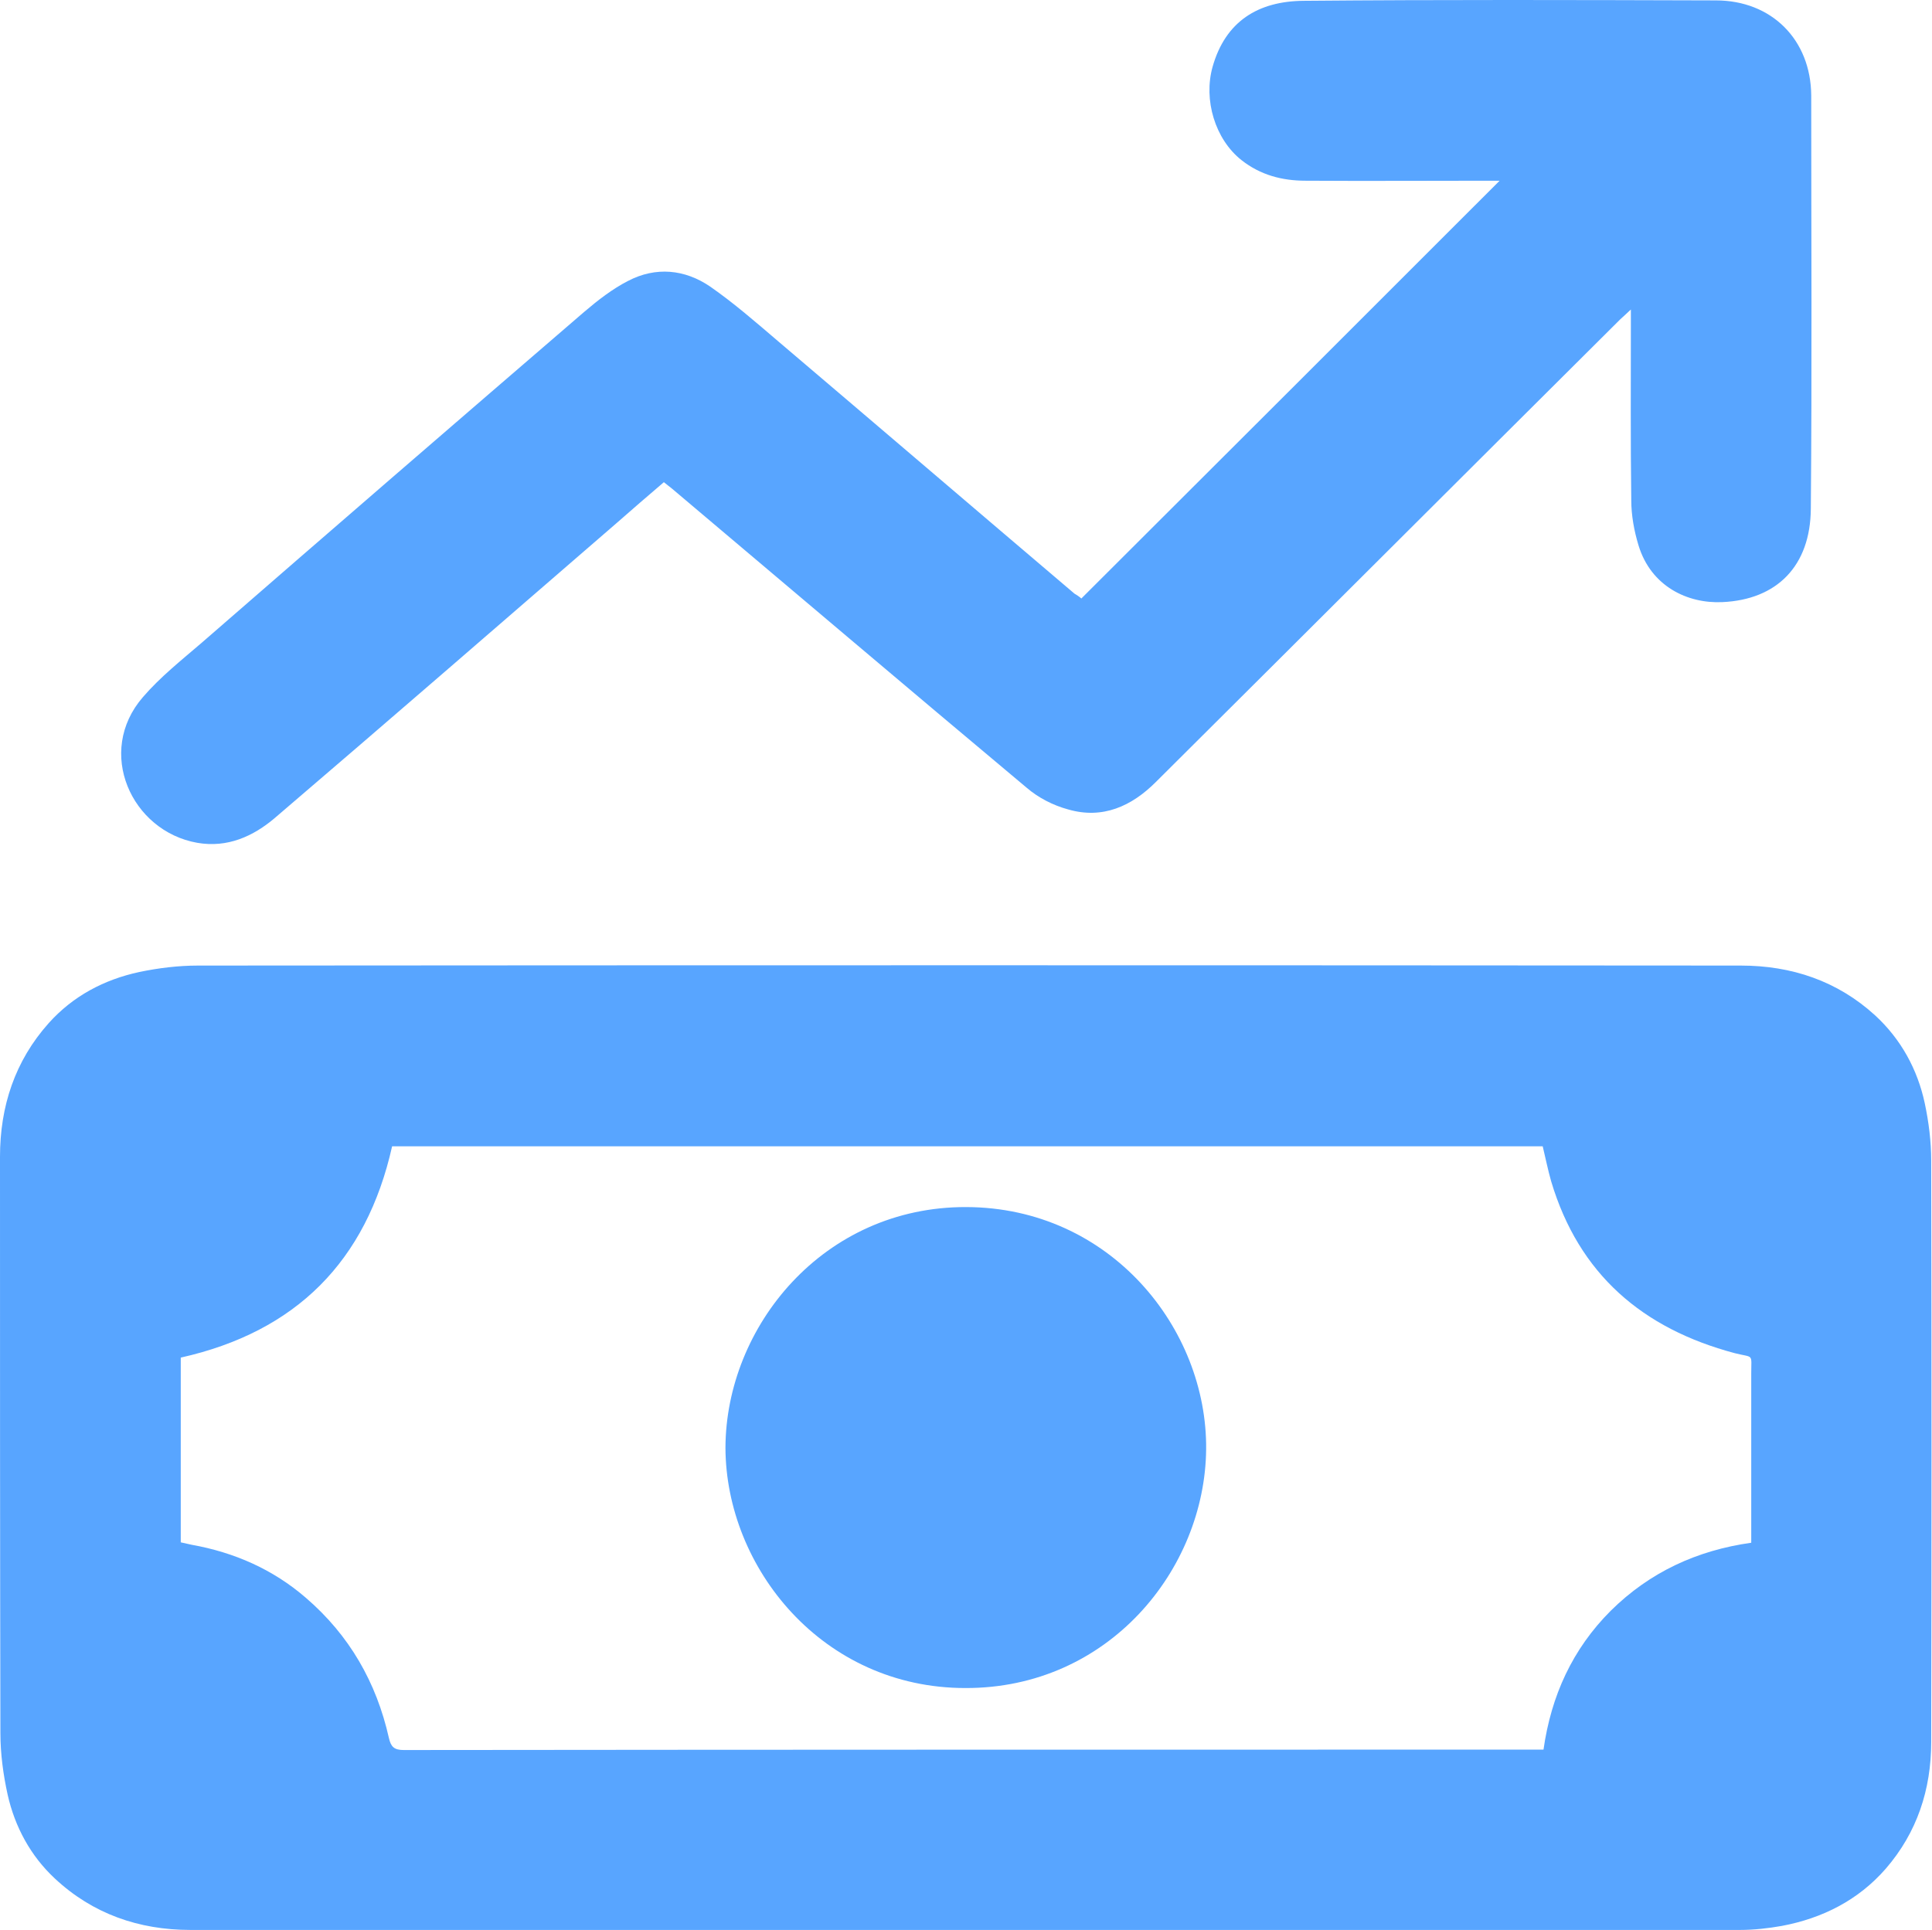
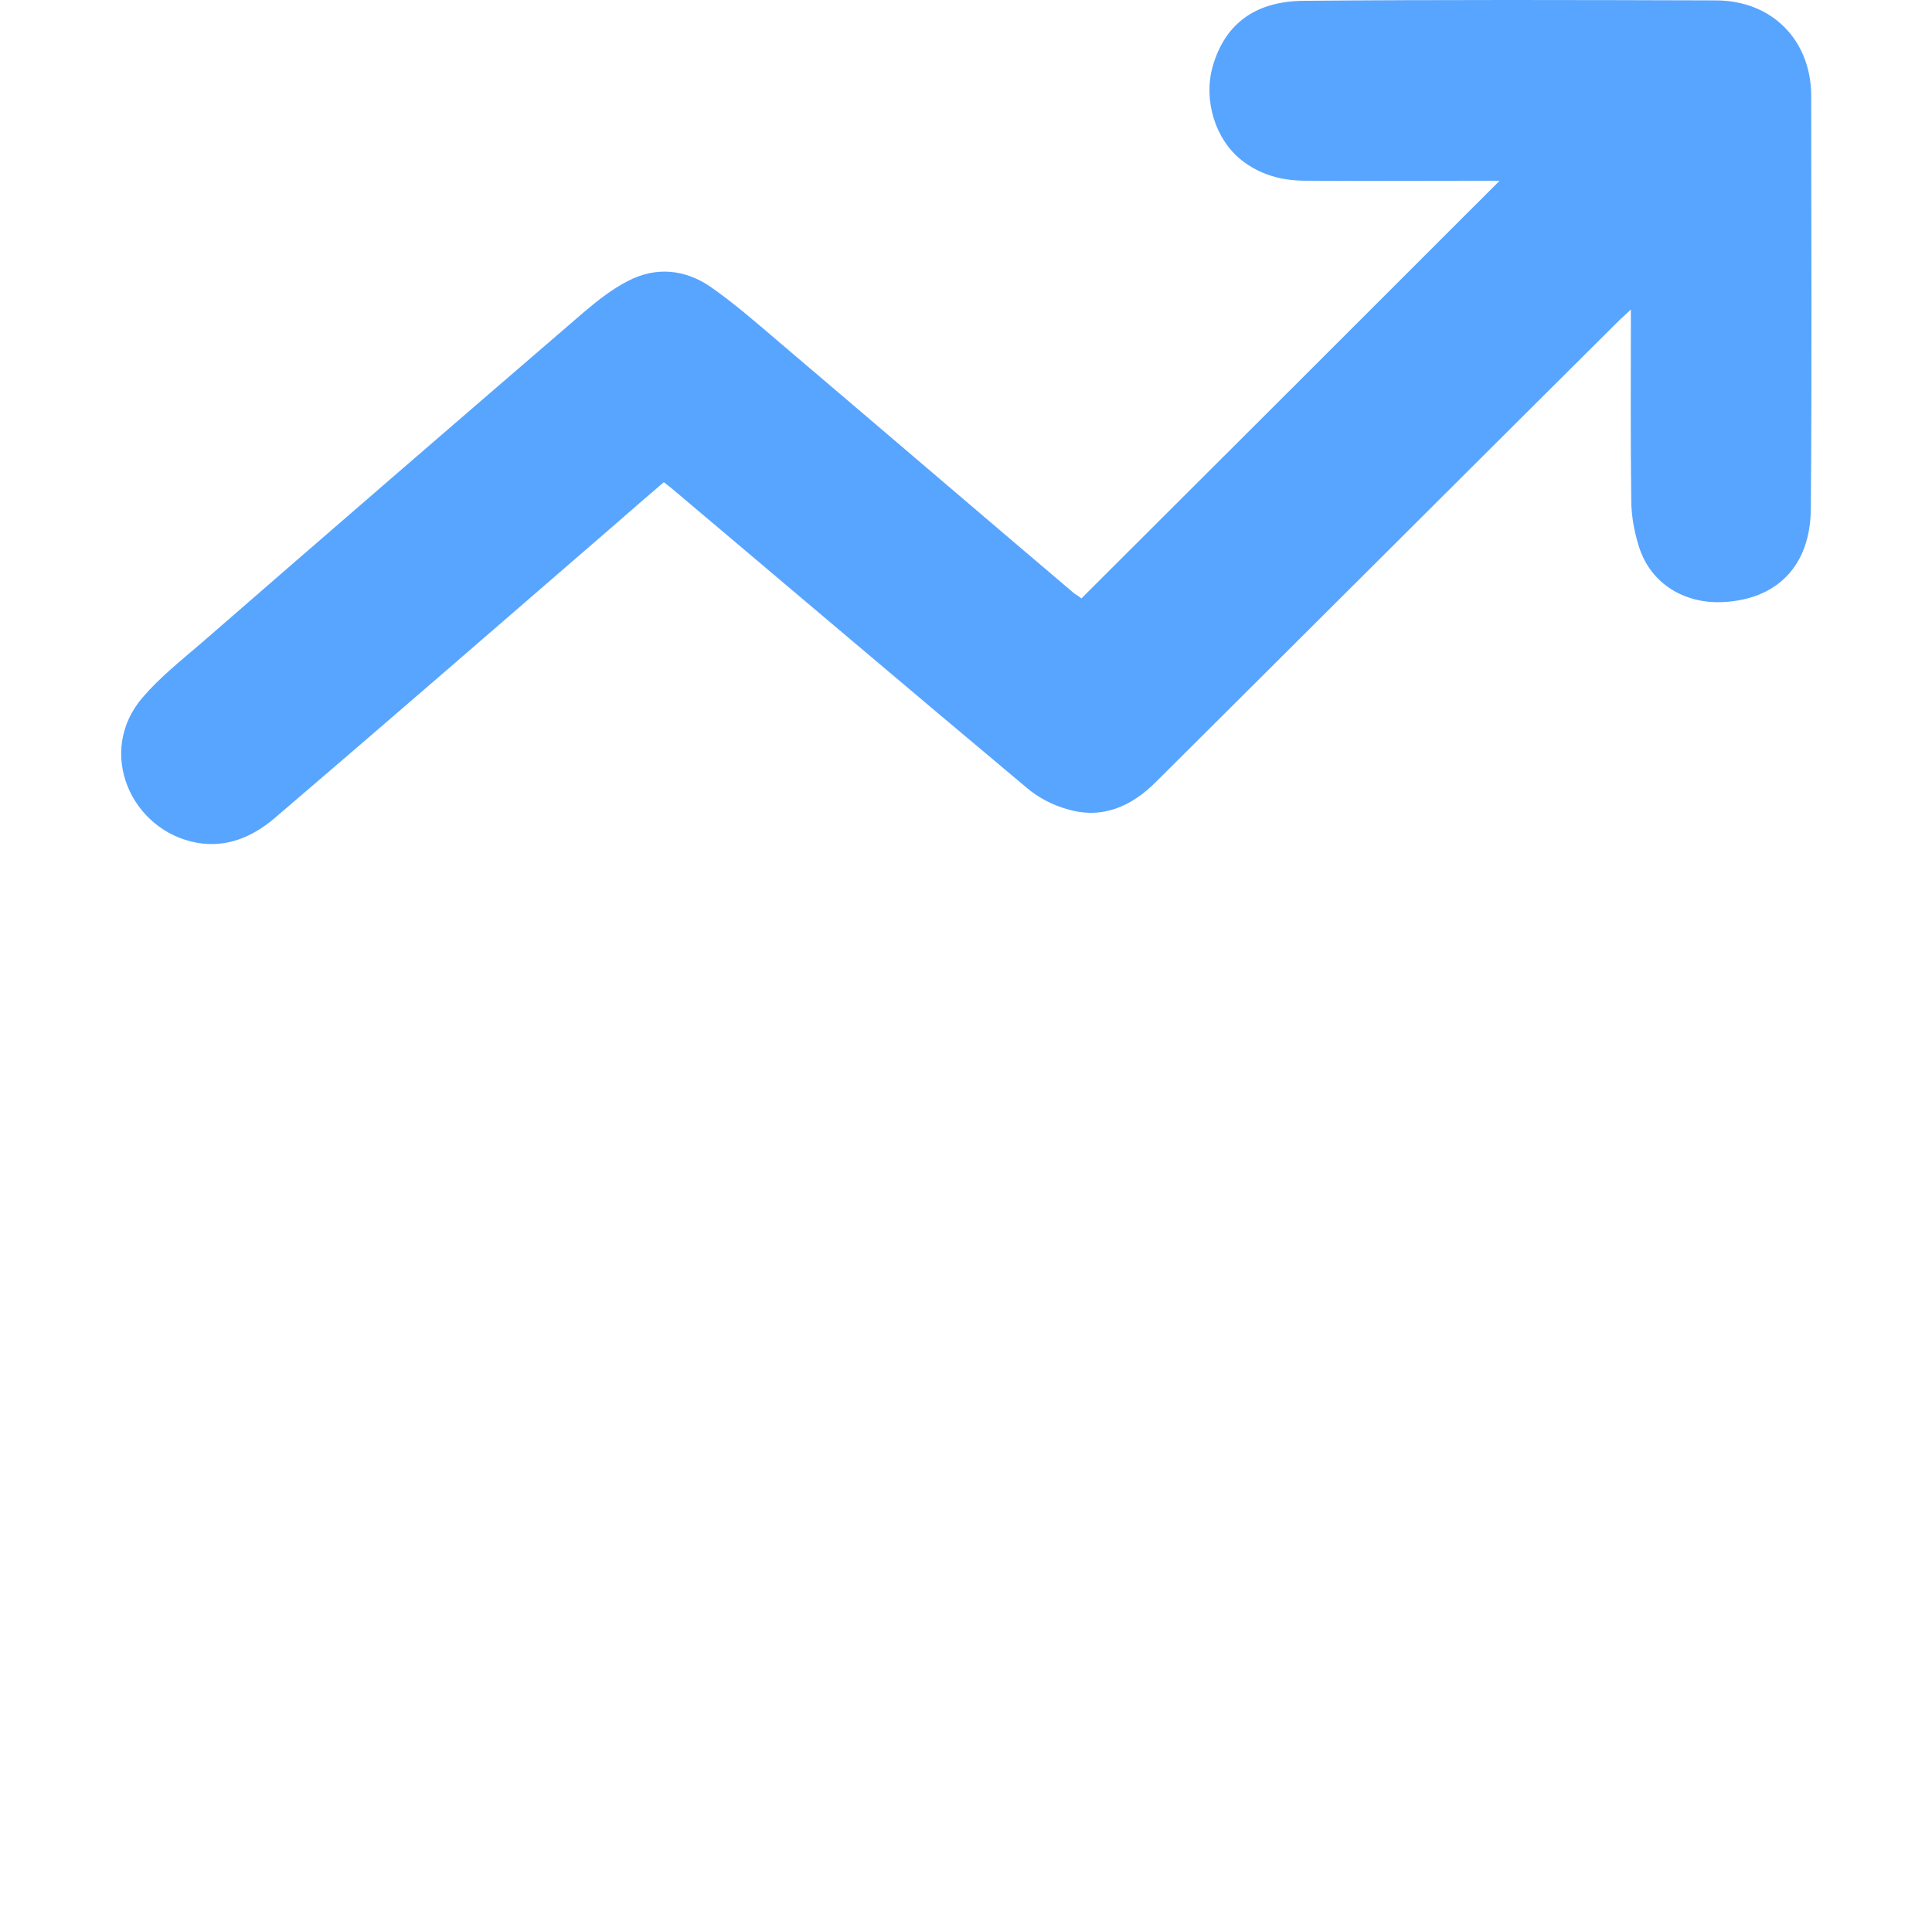
<svg xmlns="http://www.w3.org/2000/svg" version="1.1" id="Layer_1" x="0px" y="0px" viewBox="0 0 479.9 479.5" style="enable-background:new 0 0 479.9 479.5;" xml:space="preserve">
  <g>
    <g>
-       <path fill="#58a5ff" d="M239.8,479.5c-64.2,0-128.3,0-192.5,0c-12.8,0-24.3-4-33.7-12.8c-6-5.6-9.9-12.8-11.7-20.8c-1.1-5-1.8-10.2-1.8-15.3    C0,382.8,0,335.1,0,287.4c0-12.5,3.7-23.8,12.1-33.2c6-6.7,13.7-10.8,22.5-12.7c4.8-1,9.7-1.6,14.6-1.6    c127.7-0.1,255.5-0.1,383.2,0c12.6,0,24,3.8,33.4,12.4c6.4,5.9,10.5,13.4,12.3,21.8c1,4.7,1.6,9.5,1.6,14.3    c0.1,48.1,0.1,96.2,0,144.4c0,11.8-3.5,22.5-11.3,31.5c-6.8,7.8-15.7,12.3-25.8,14.2c-3.4,0.6-6.9,1-10.4,1    C368.2,479.5,304,479.5,239.8,479.5z M435,383.3c0-1.4,0-2.4,0-3.4c0-12.9,0-25.8,0-38.7c0-5,0.7-3.8-4.1-5    c-22.9-6.1-38.7-19.6-45.6-42.7c-0.8-2.8-1.4-5.8-2.1-8.7c-95.3,0-190.5,0-285.8,0c-6.4,28.6-23.9,46.1-52.5,52.5    c0,15.3,0,30.5,0,45.9c0.9,0.2,1.8,0.4,2.7,0.6c10.6,1.9,20.2,6.1,28.4,13.2c10.8,9.3,17.5,21,20.6,34.8c0.5,2.2,1.3,3,3.7,3    c93.4-0.1,186.8-0.1,280.2-0.1c0.9,0,1.8,0,2.9,0c1.9-13.4,7.2-25,16.7-34.5C409.8,390.6,421.5,385.2,435,383.3z" />
      <path fill="#58a5ff" d="M268.6,148.7c34.7-34.6,69.2-69.1,103.9-103.8c-0.8,0-1.7,0-2.5,0c-15.2,0-30.5,0.1-45.7,0c-5.8,0-11.2-1.4-15.9-5.1    c-6.6-5.2-9.5-15-7.2-23.2c3.2-11.3,11.3-16.3,22.6-16.4C357.8-0.1,392,0,426.2,0.1c13.9,0,23.6,9.8,23.7,23.6    c0,34.2,0.2,68.4-0.1,102.7c-0.1,14.2-8.4,22.6-22,23.2c-8.6,0.4-17.7-3.9-20.8-14.1c-1.1-3.6-1.8-7.5-1.8-11.2    c-0.2-14.7-0.1-29.5-0.1-44.2c0-0.9,0-1.7,0-3.2c-1.2,1.1-1.9,1.8-2.6,2.4C364,117.6,325.6,156,287.1,194.3    c-6,6-13.2,9.3-21.8,6.8c-3.7-1-7.4-2.9-10.3-5.4c-29.5-24.7-58.8-49.6-88.2-74.4c-0.6-0.5-1.2-0.9-1.9-1.5    c-4,3.4-7.9,6.8-11.9,10.3c-28.2,24.4-56.4,48.9-84.7,73.1c-5.4,4.6-11.8,7.5-19.3,6.2c-16.4-2.9-25.3-22.6-13.5-36.2    c4.3-5,9.6-9.2,14.6-13.5c31.6-27.5,63.3-54.9,95-82.2c3.4-2.9,7-5.7,10.9-7.7c6.9-3.6,14.1-2.9,20.4,1.4    c5.9,4.1,11.4,8.9,16.9,13.6c24.6,20.9,49,41.8,73.6,62.7C267.6,147.9,268.3,148.4,268.6,148.7z" />
-       <path fill="#58a5ff" d="M180.2,359.7c0.1-30.1,24.3-59.9,59.8-59.8c35.8,0.1,59.9,30.2,59.6,60.2c-0.3,29.9-24.3,59.4-59.8,59.3    C204.3,419.4,180.3,389.5,180.2,359.7z" />
    </g>
  </g>
</svg>